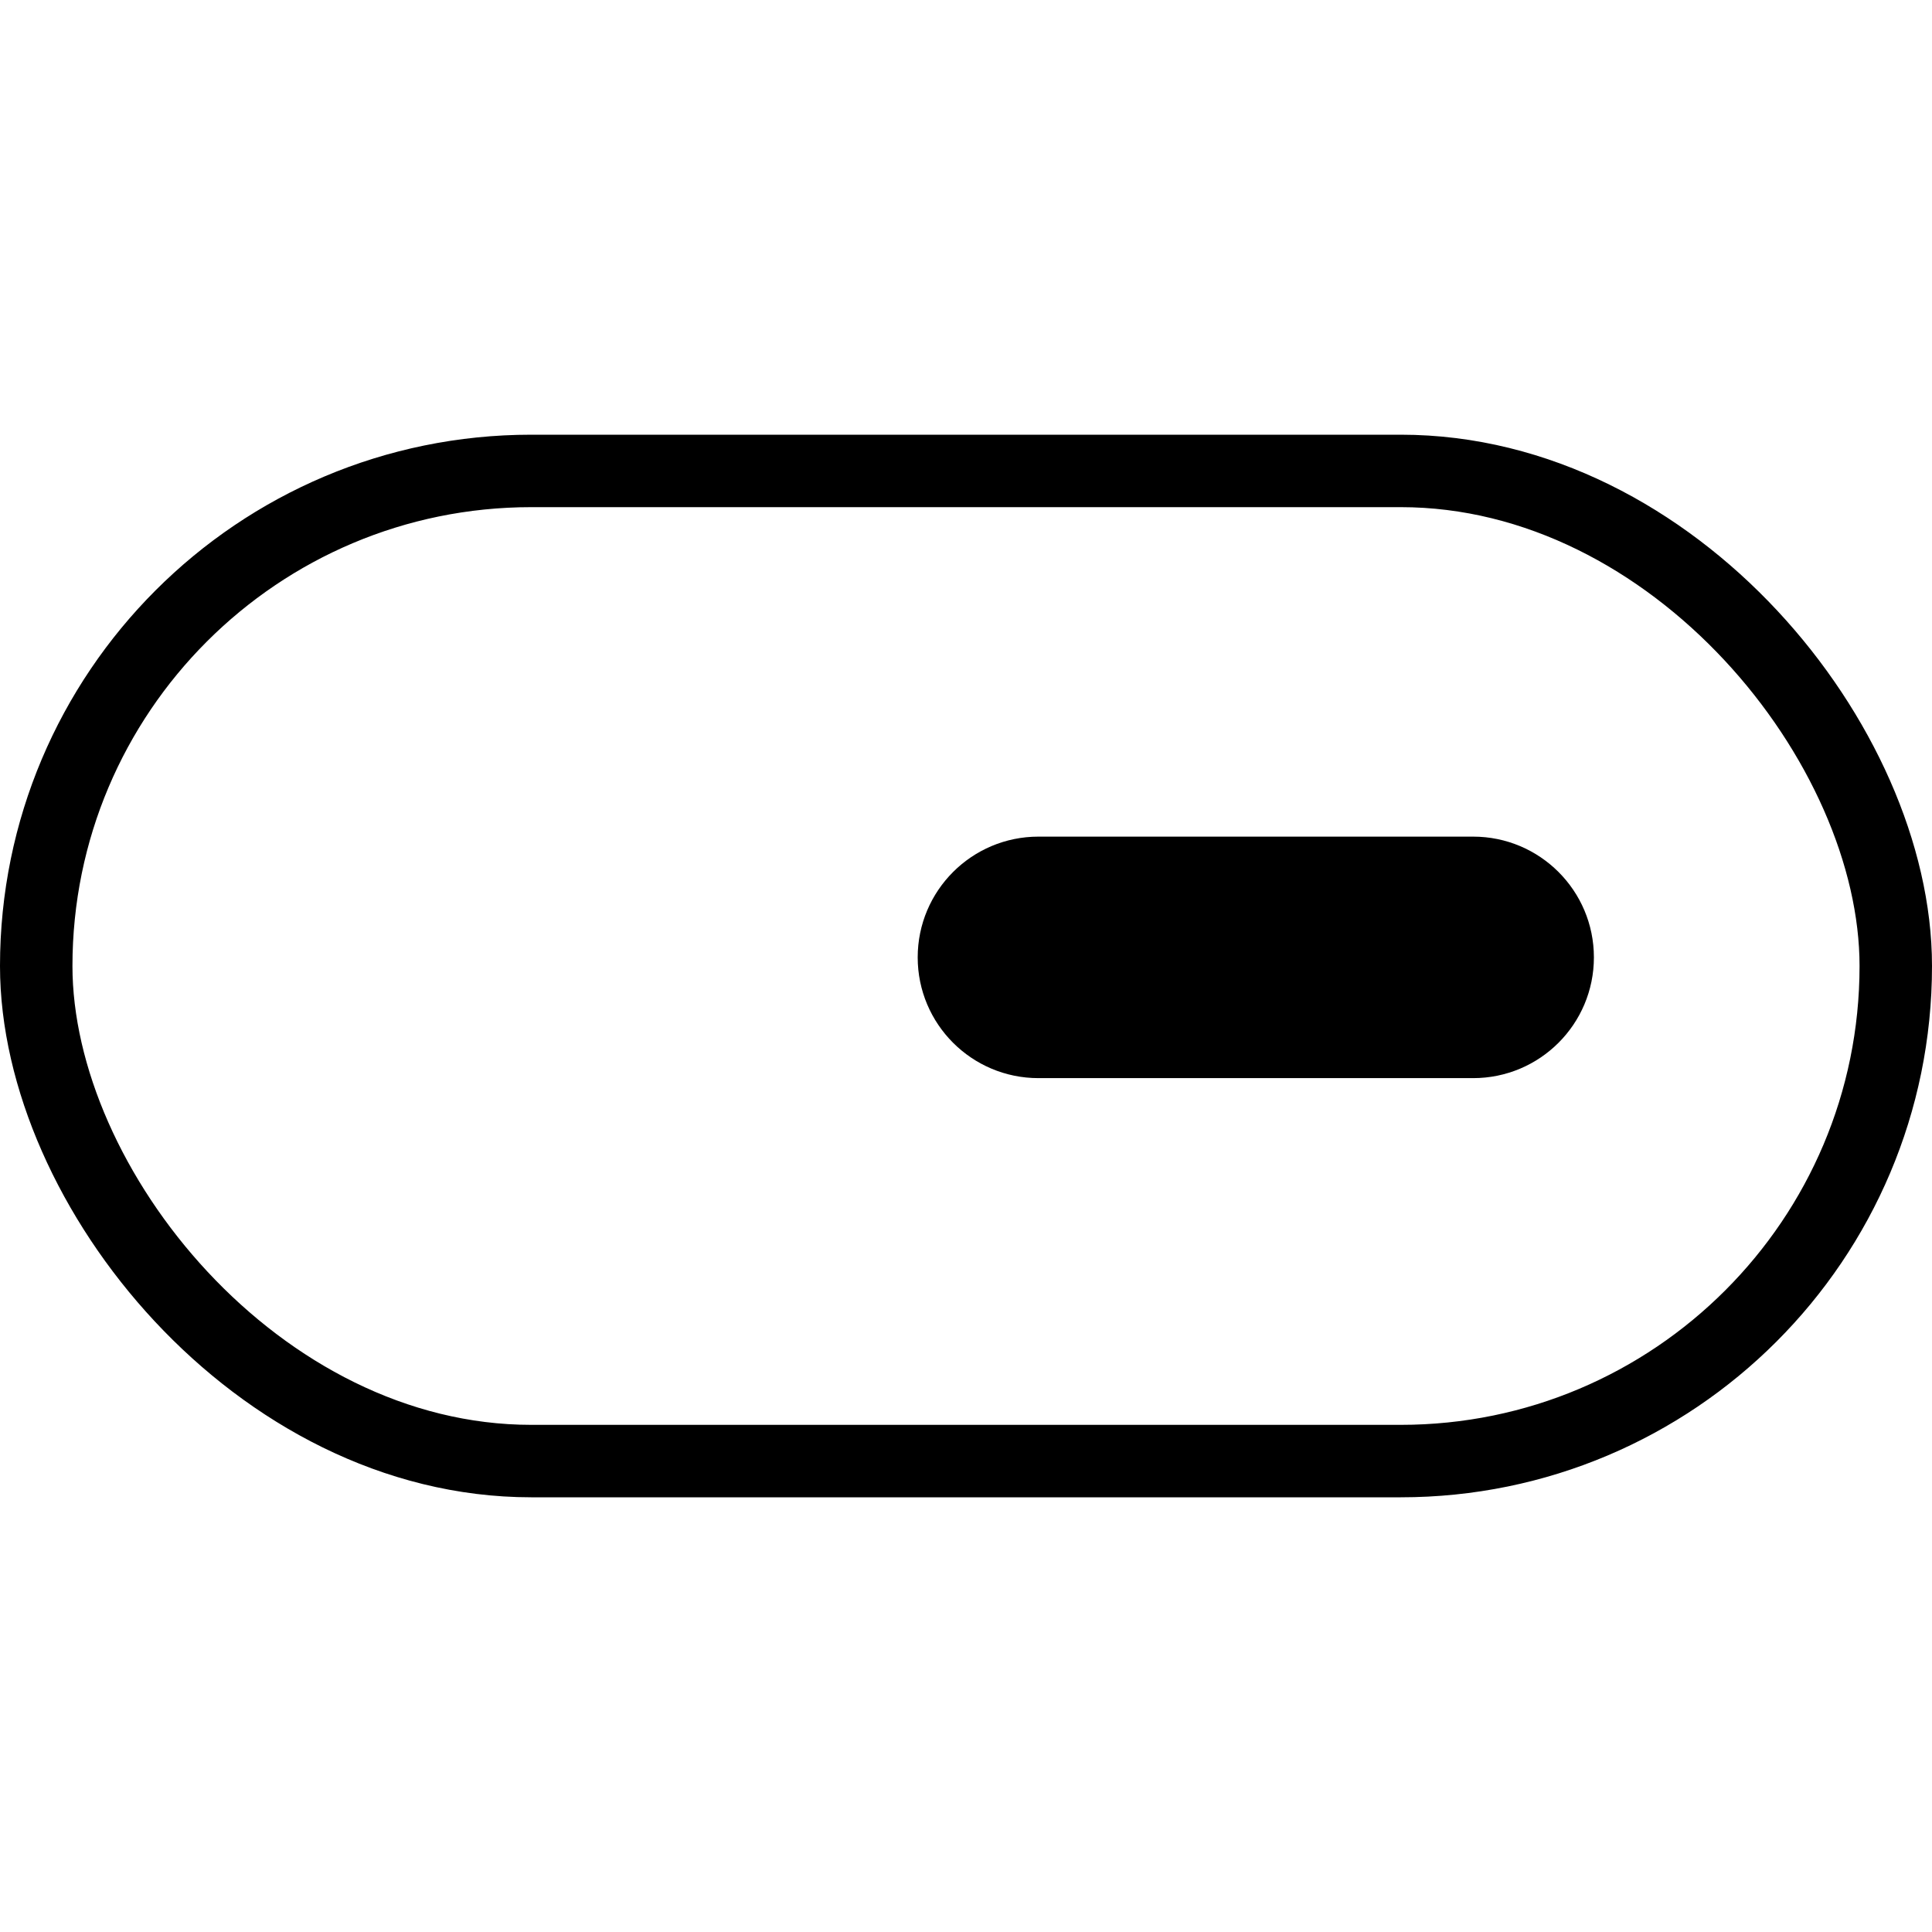
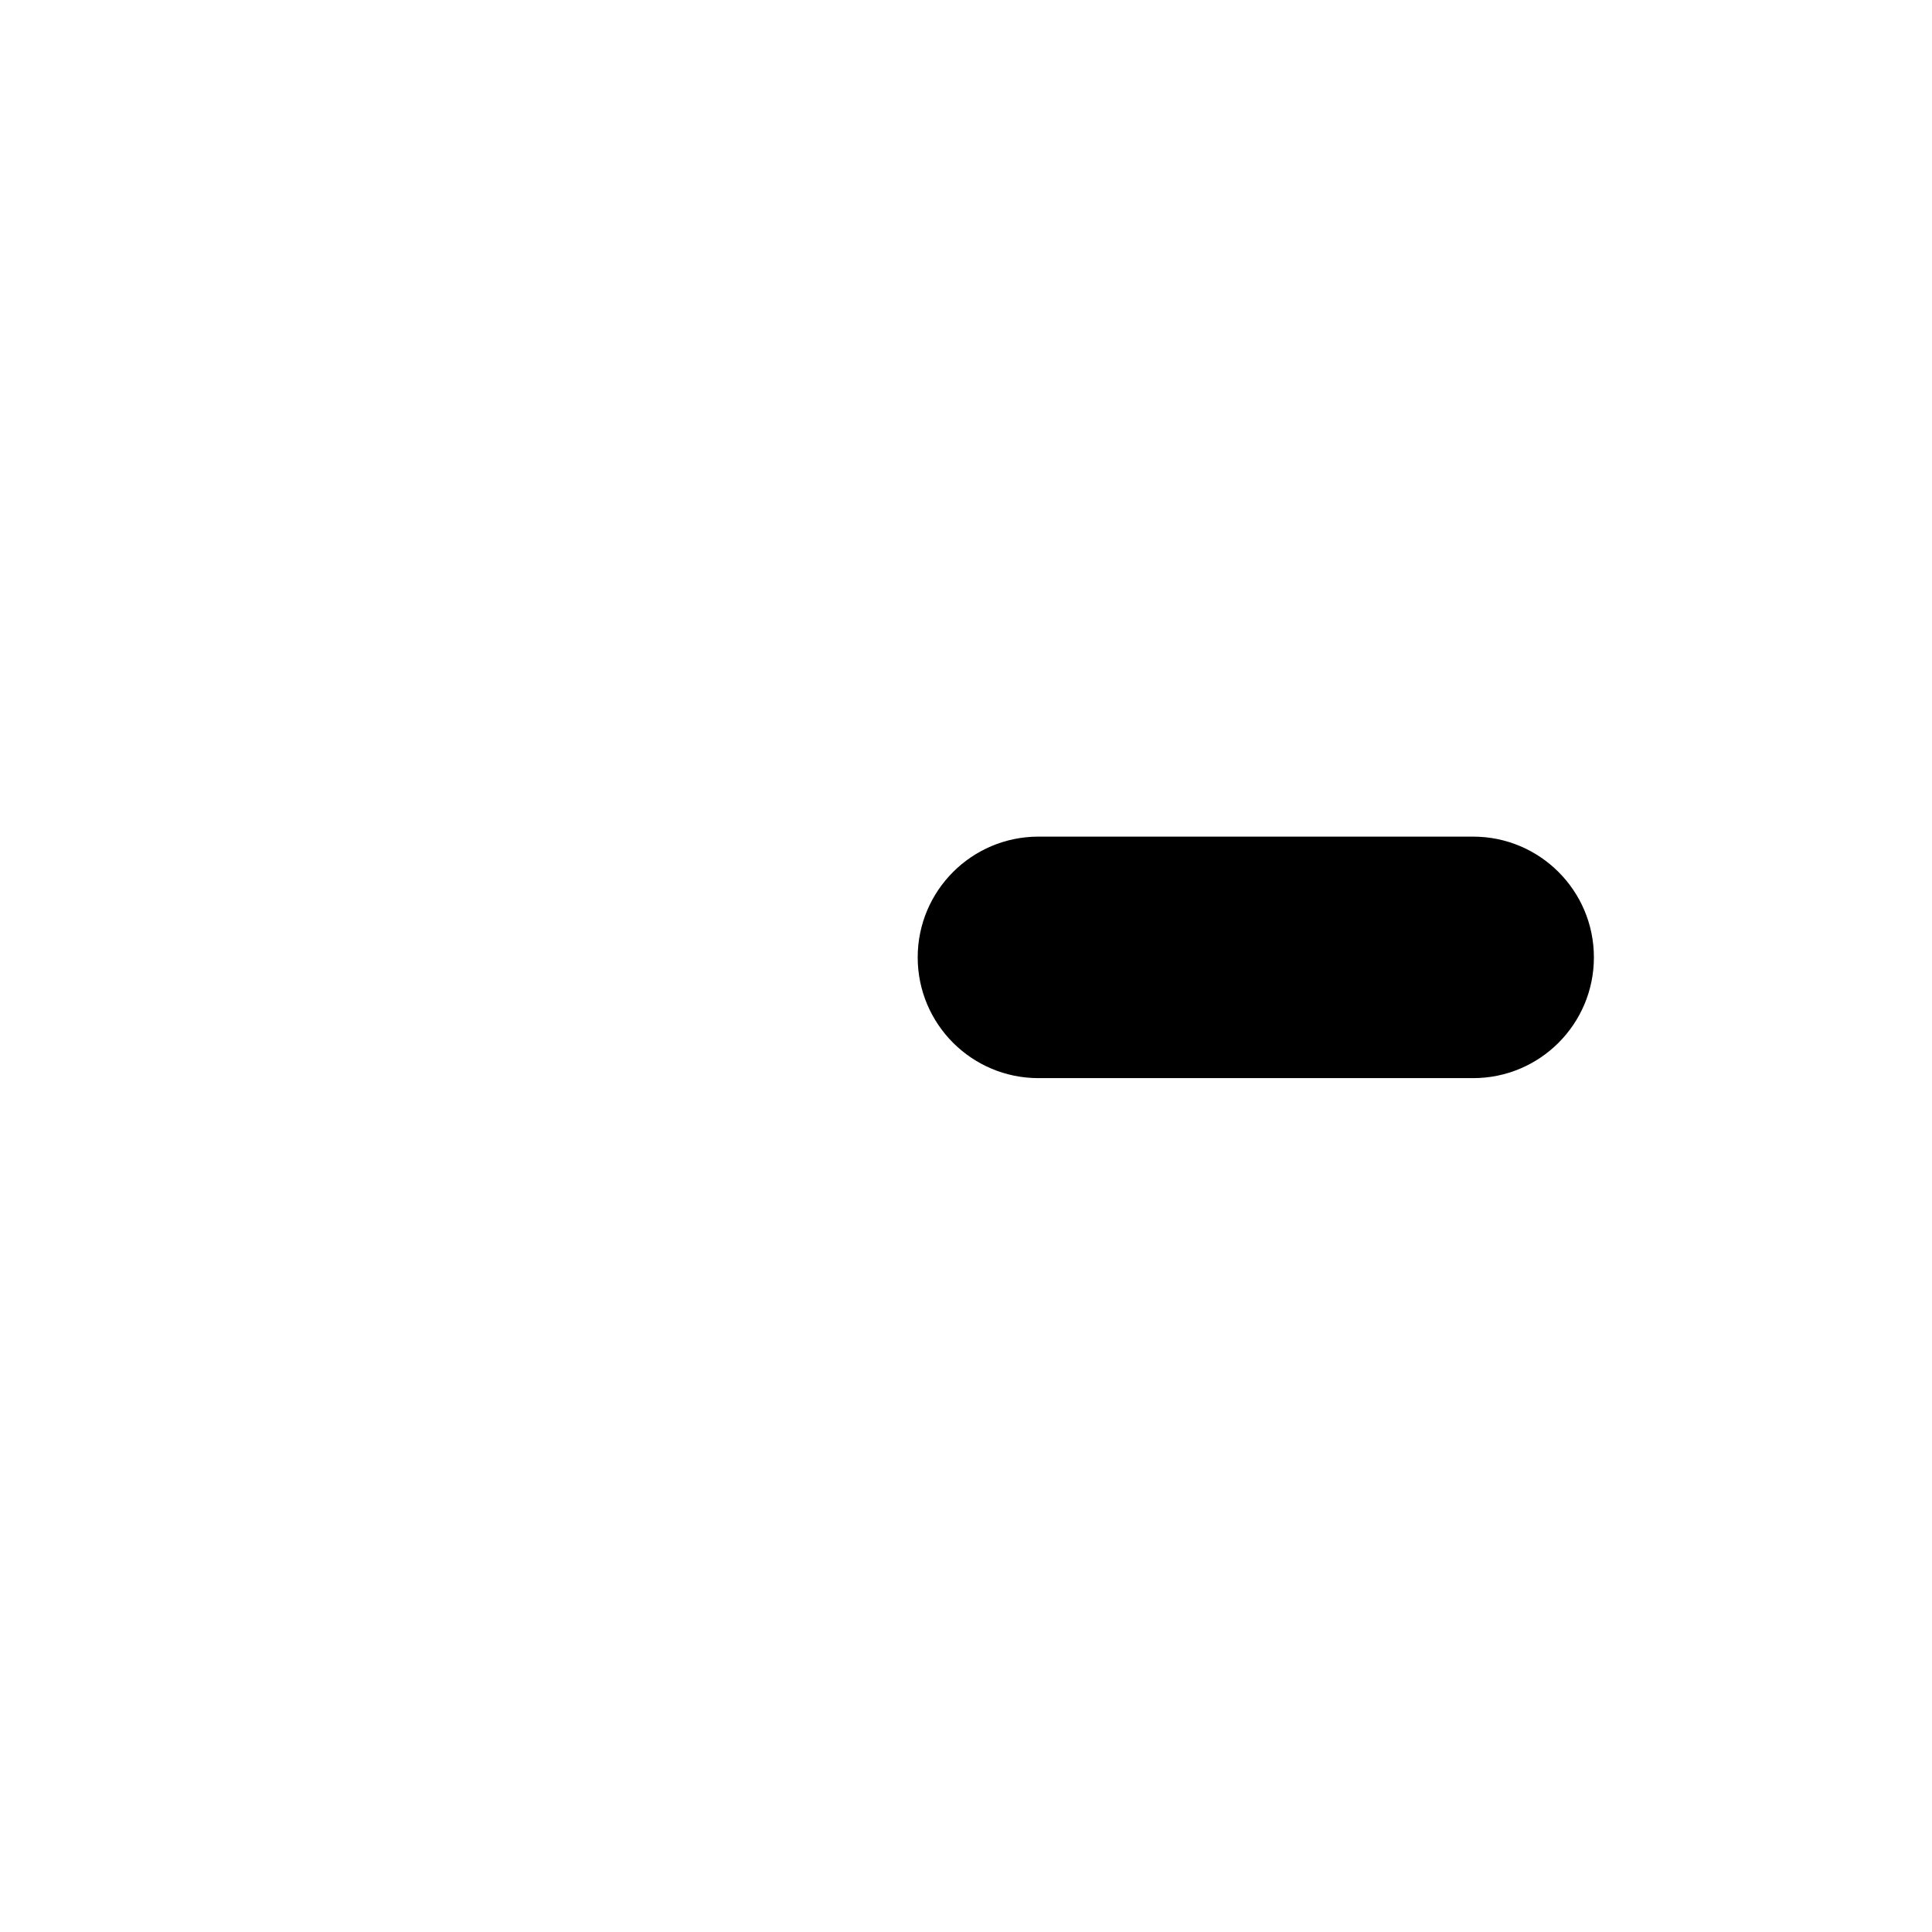
<svg xmlns="http://www.w3.org/2000/svg" width="80" height="80" viewBox="0 0 80 80" fill="none">
-   <rect x="1.5" y="19.5" width="77" height="41" rx="20.5" stroke="black" stroke-width="3" />
  <path d="M38 39.643C38 36.882 40.239 34.643 43 34.643H61C63.761 34.643 66 36.882 66 39.643C66 42.405 63.761 44.643 61 44.643H43C40.239 44.643 38 42.405 38 39.643Z" fill="black" />
</svg>